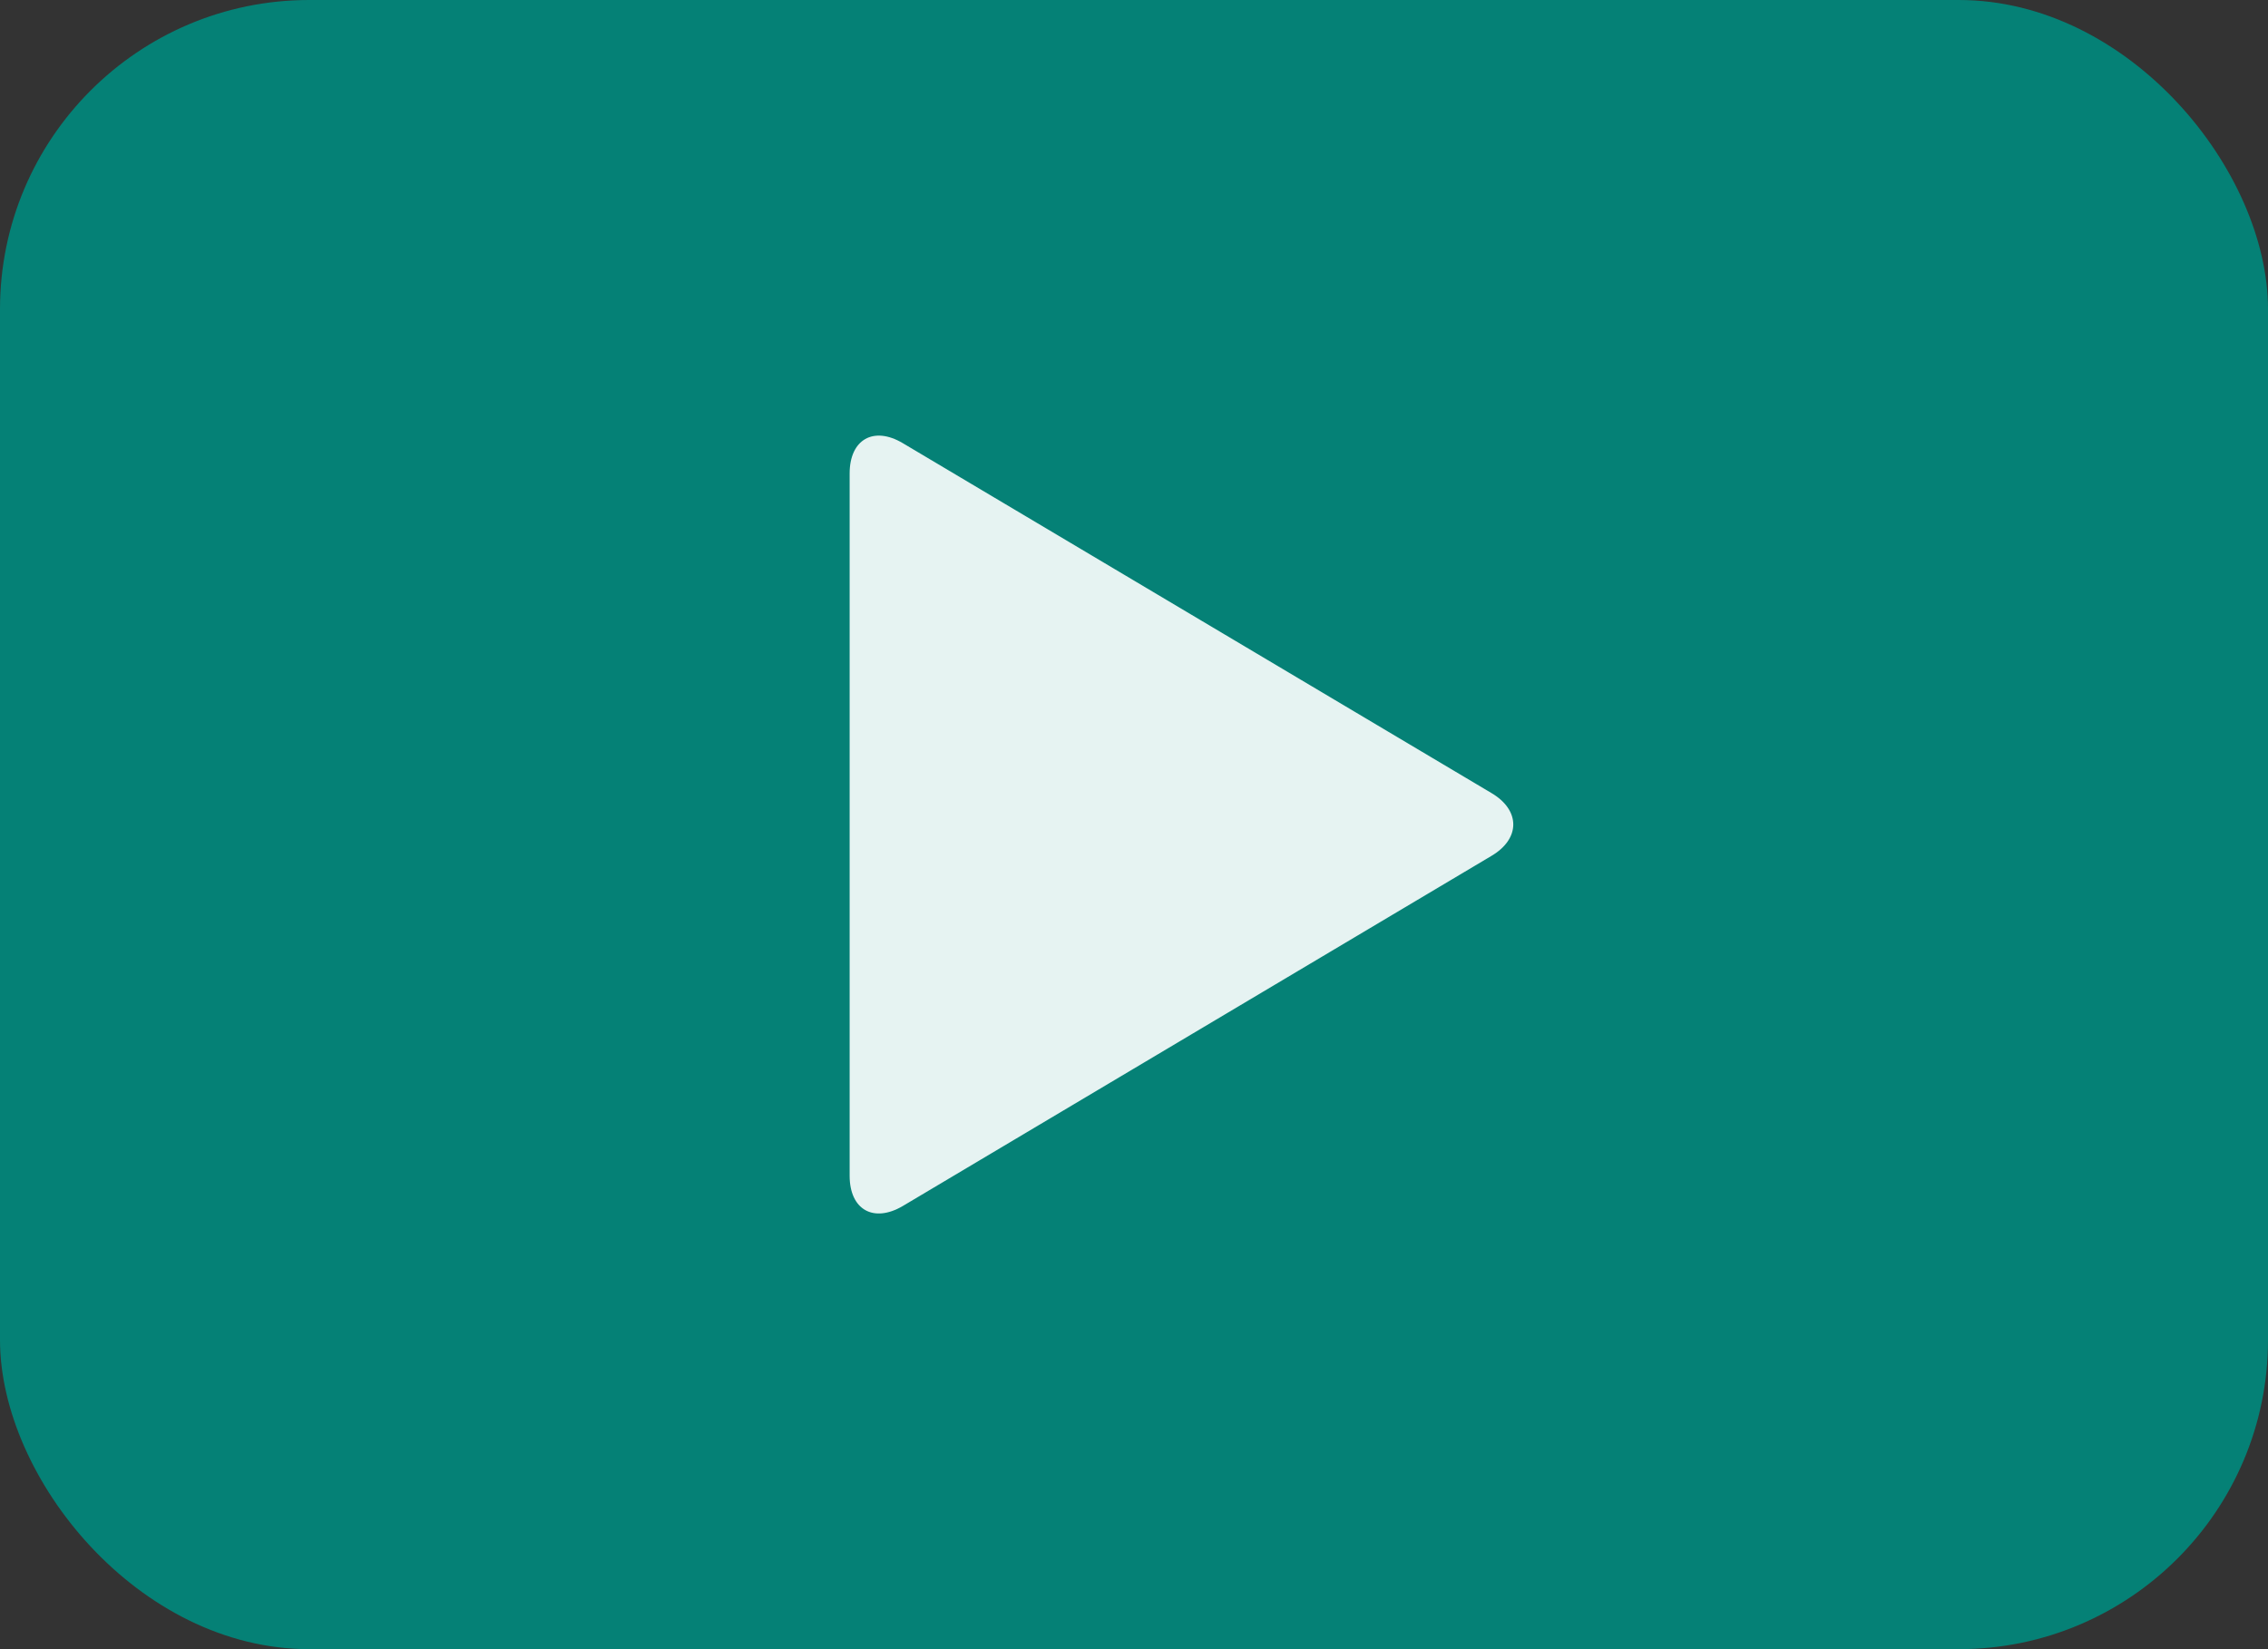
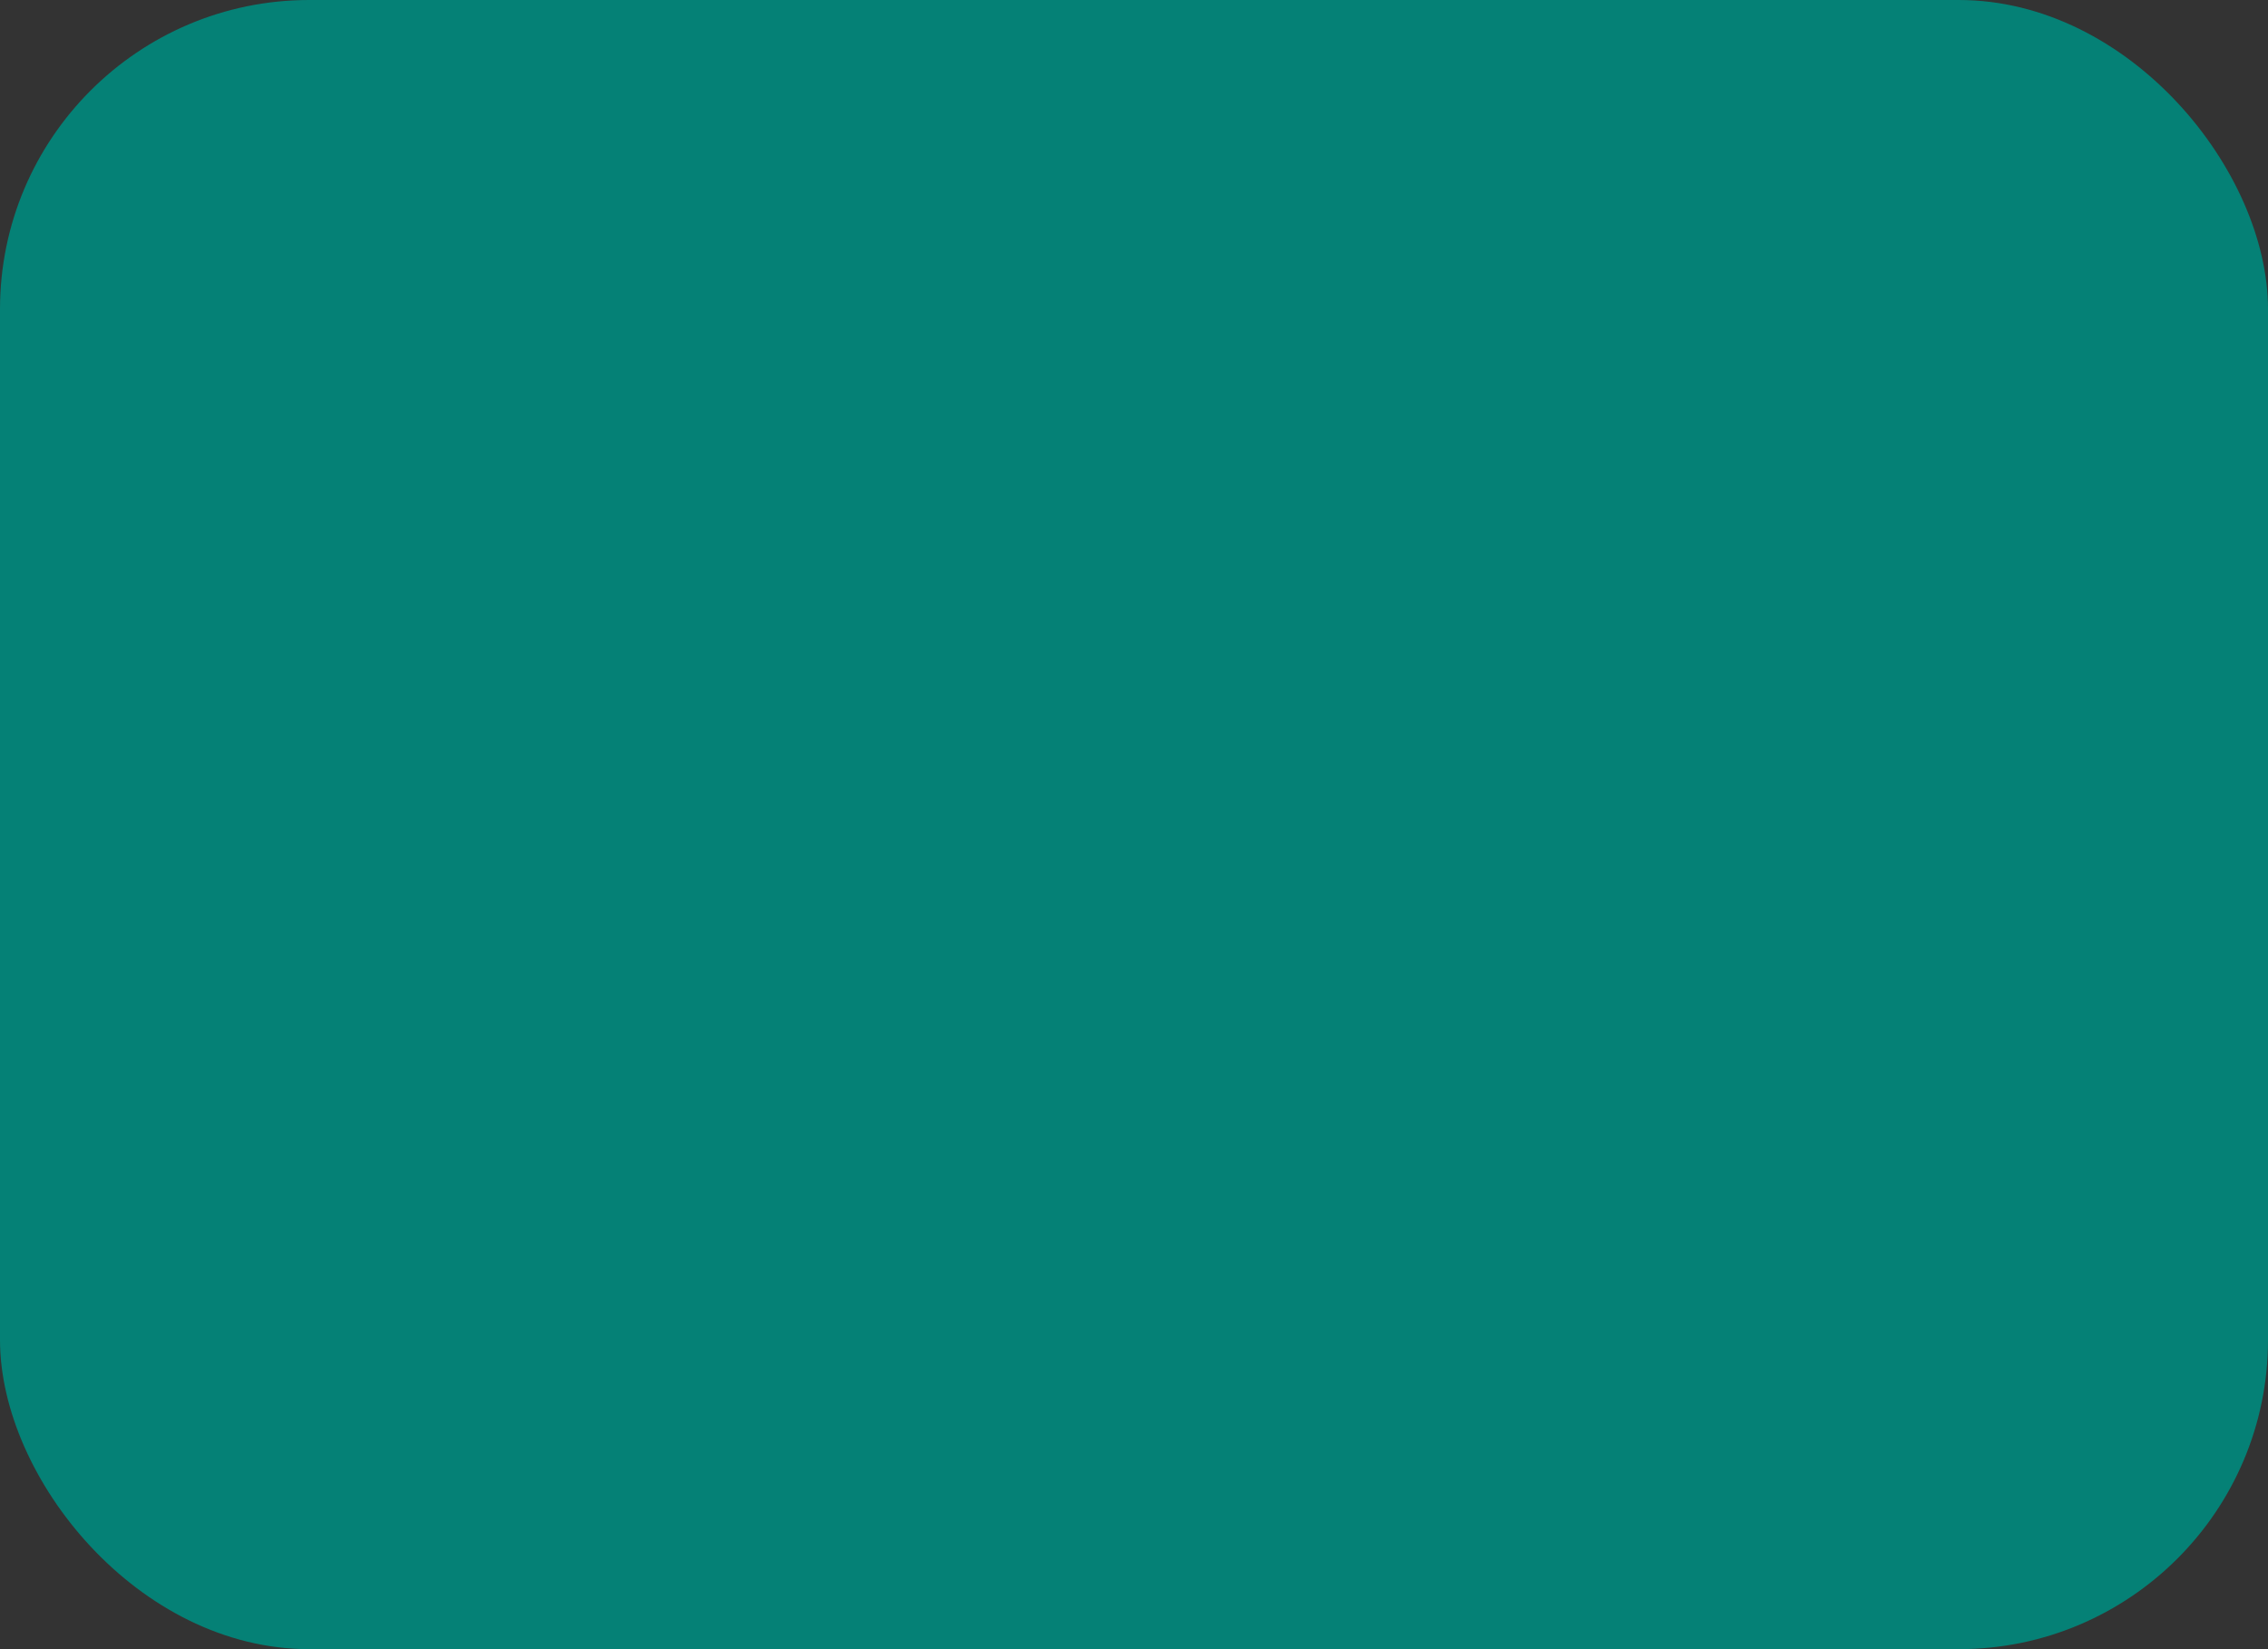
<svg xmlns="http://www.w3.org/2000/svg" viewBox="0 0 396 288">
  <rect x="0" y="0" width="396" height="288" fill="#333333" stroke="none" />
  <defs>
    <style>.cls-1{opacity:0.9;}.cls-2{fill:#008A7D;}.cls-3{fill:#fff;}</style>
  </defs>
  <title>Asset 3</title>
  <g id="Layer_2" data-name="Layer 2">
    <g id="Layer_1-2" data-name="Layer 1">
      <g class="cls-1">
        <rect class="cls-2" width="396" height="288" rx="54" ry="54" />
      </g>
      <g class="cls-1">
-         <path class="cls-3" d="M157.63,210.61c-5.1,3-9.28.66-9.28-5.29V82.68c0-5.94,4.18-8.32,9.28-5.29l102.76,61.09c5.11,3,5.11,8,0,11Z" />
-       </g>
+         </g>
    </g>
  </g>
</svg>